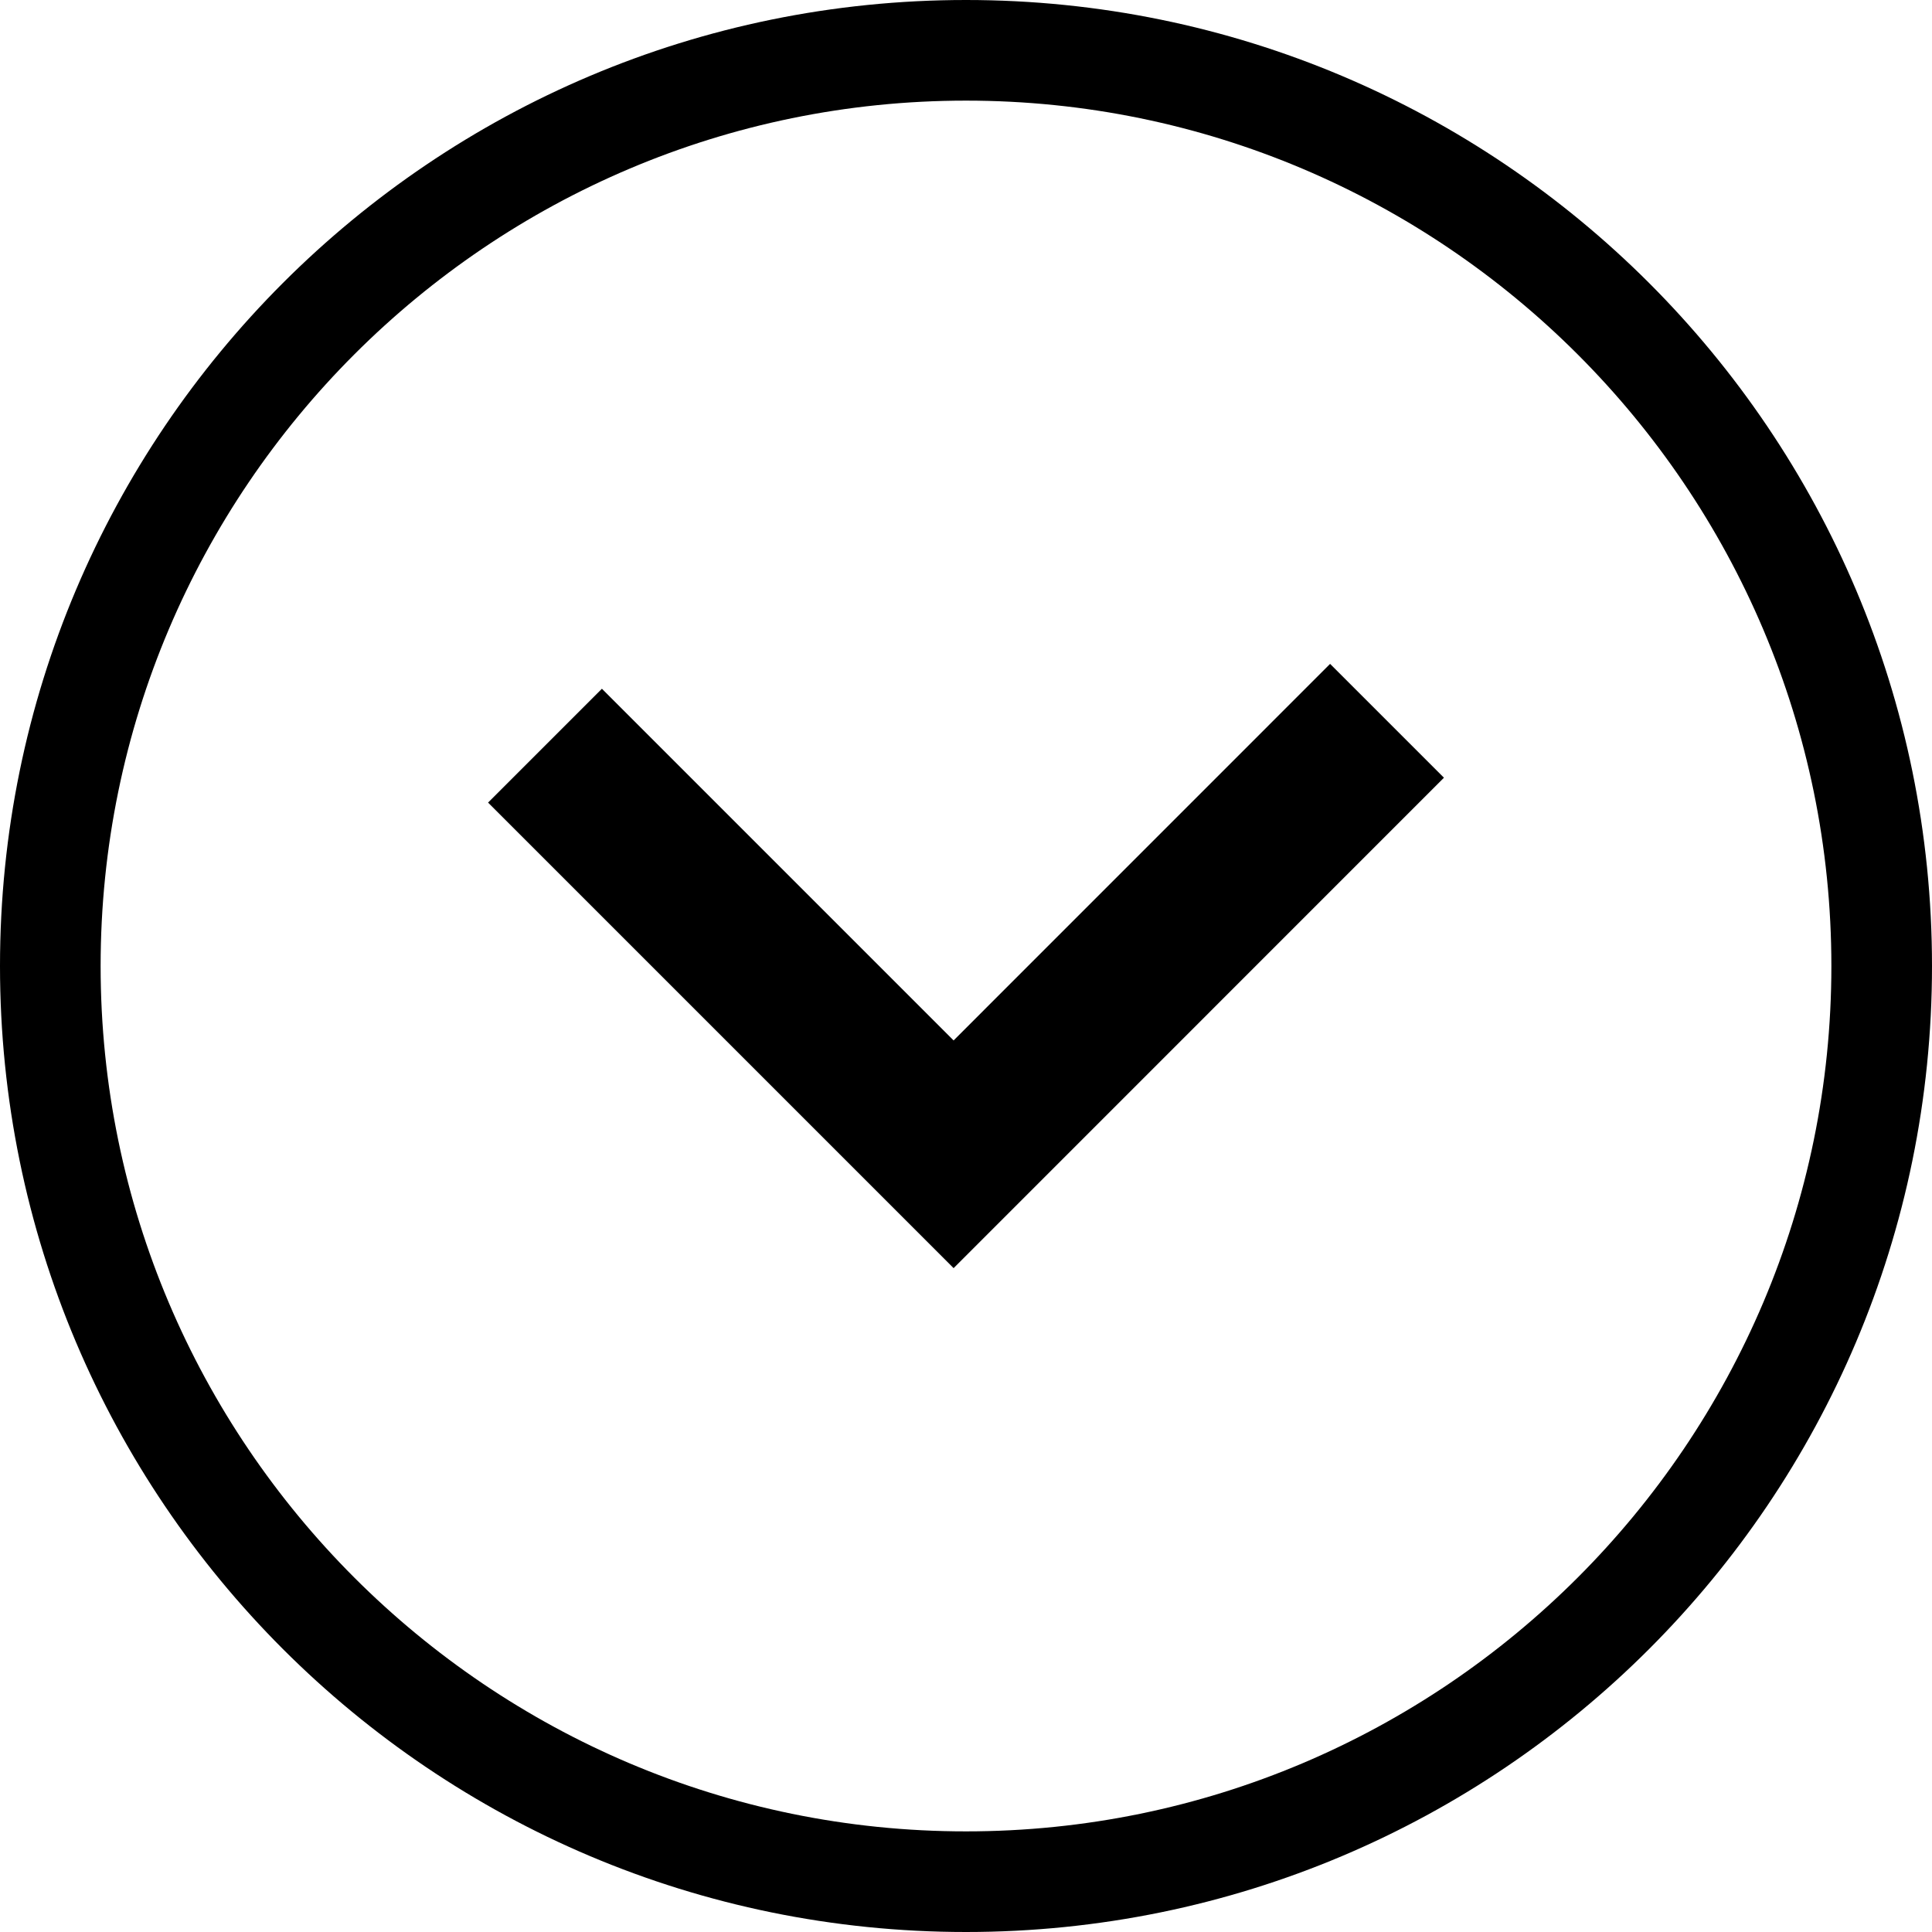
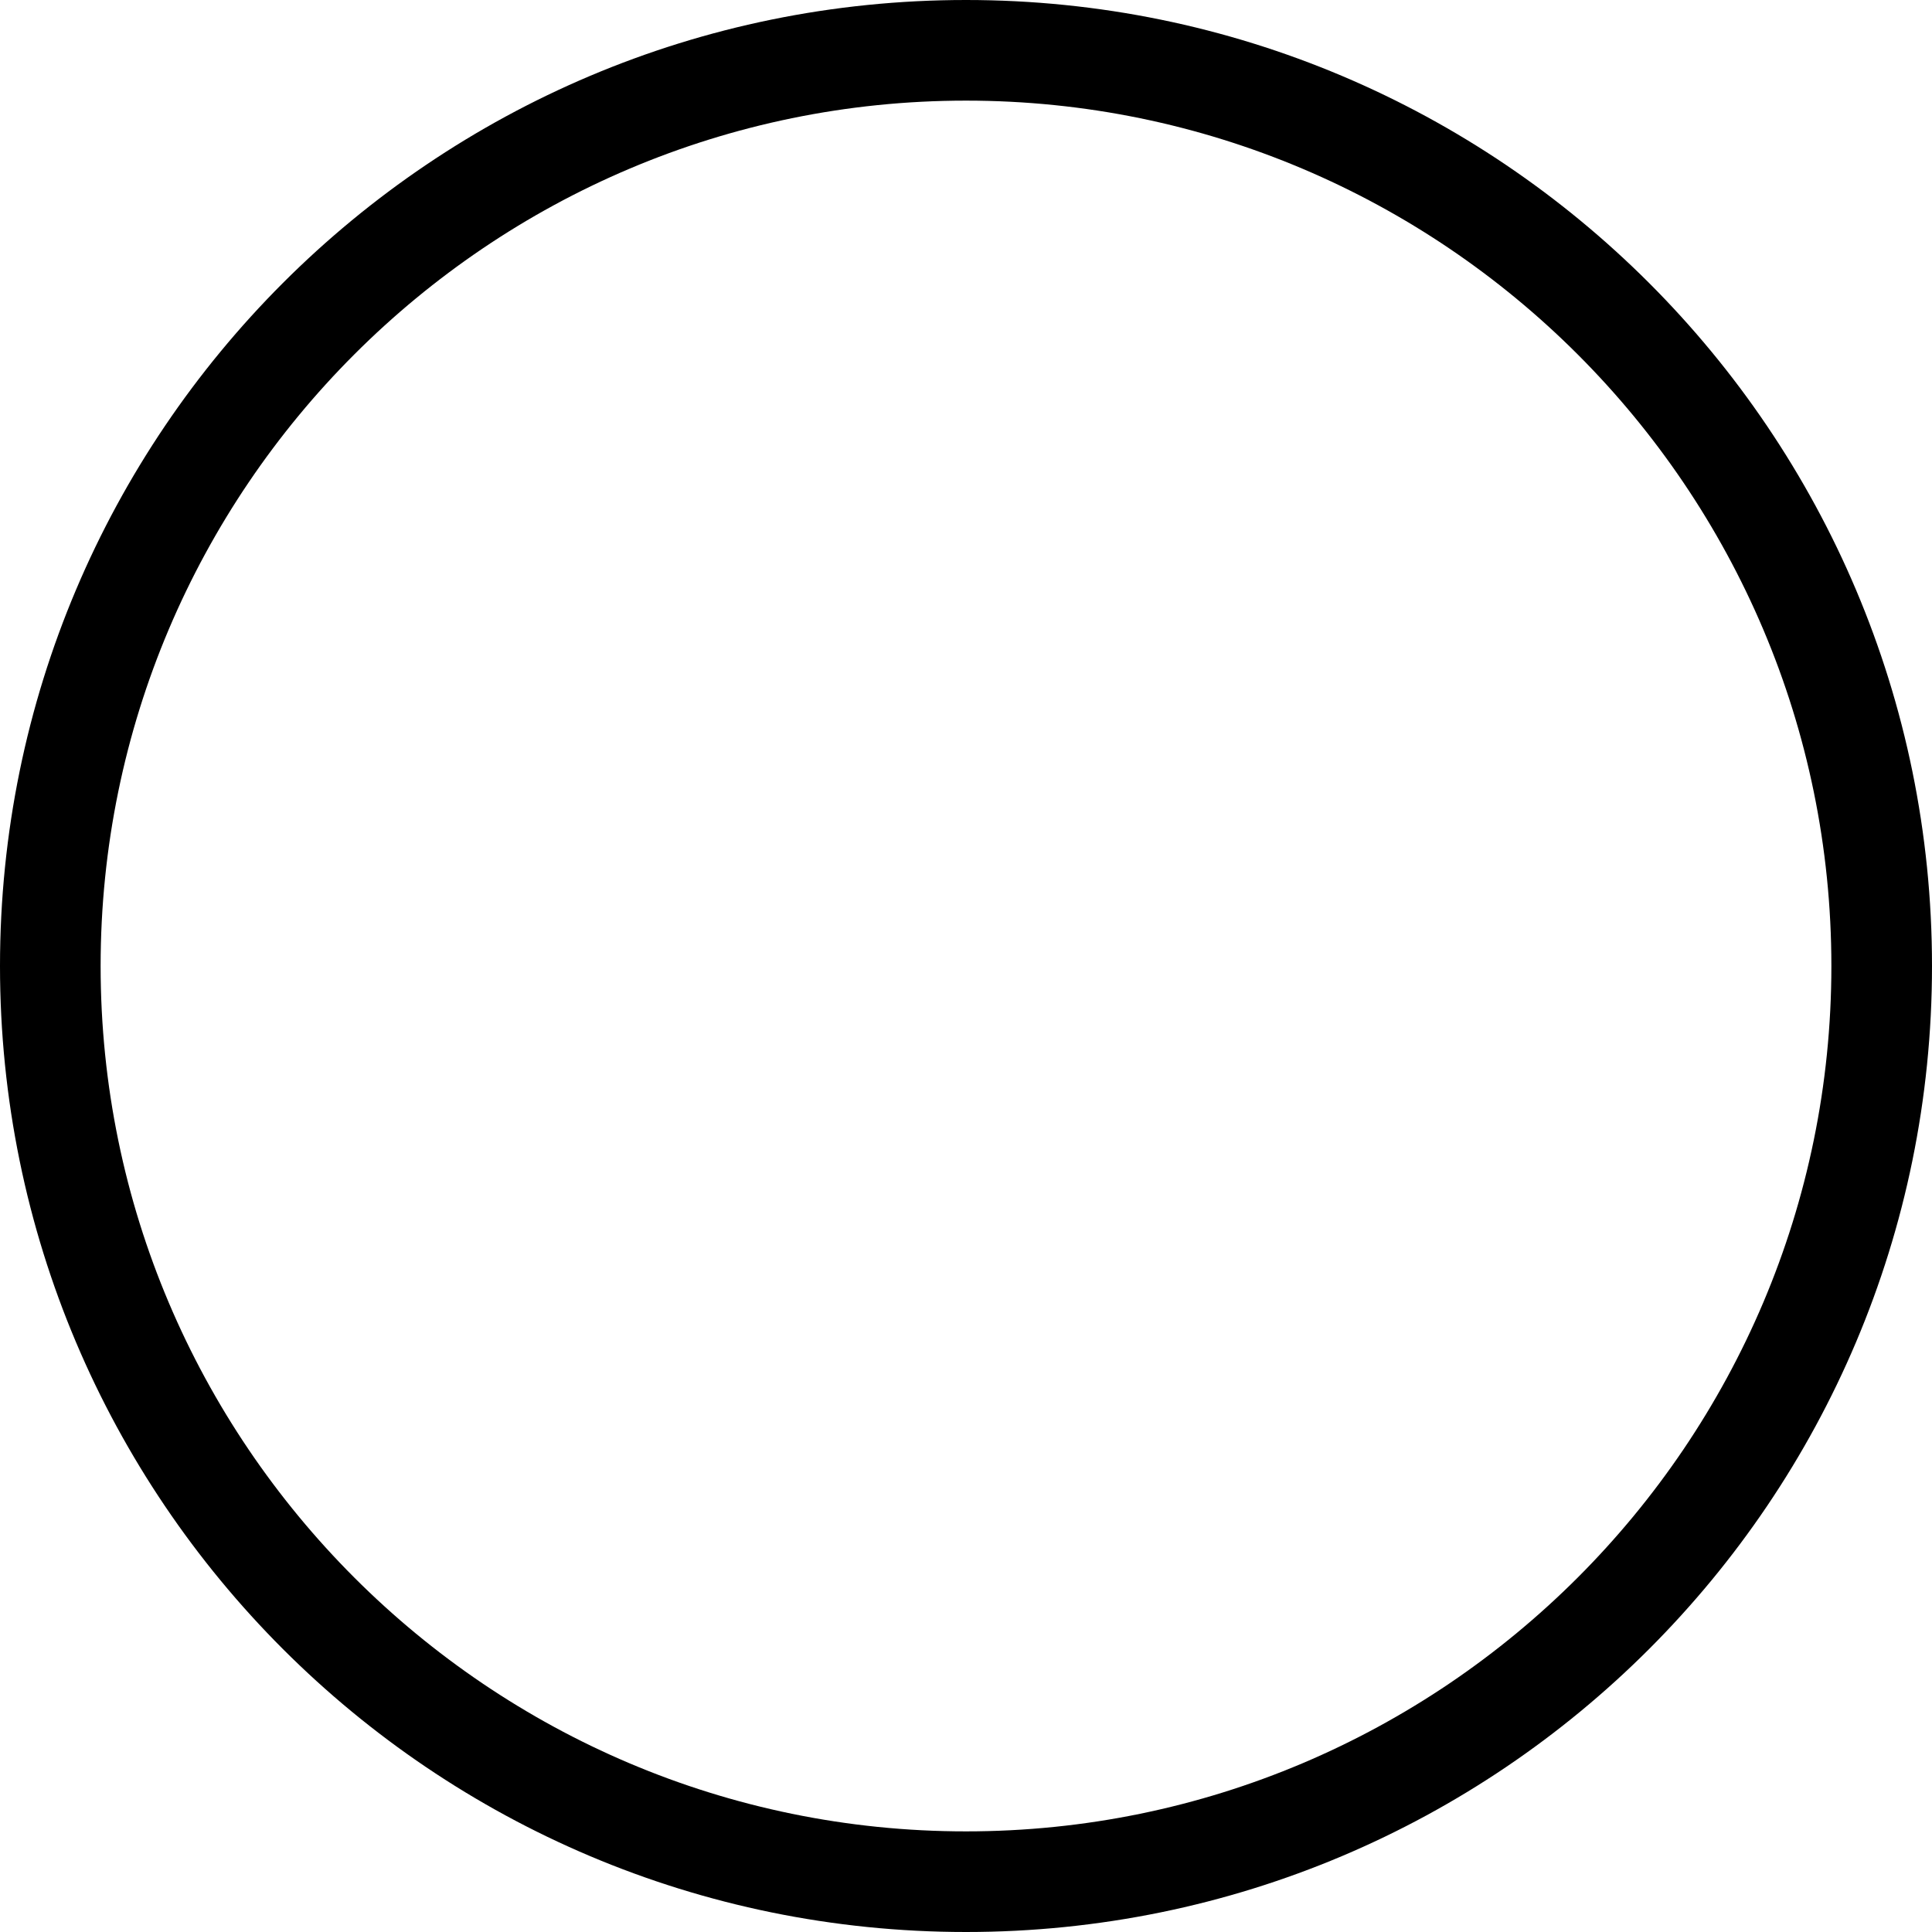
<svg xmlns="http://www.w3.org/2000/svg" version="1.1" x="0px" y="0px" width="24px" height="24px" viewBox="0 0 24 24" enable-background="new 0 0 24 24" xml:space="preserve">
  <g id="Ebene_4" display="none">
    <rect x="-200.5" y="-2805.5" display="inline" fill="#F15022" stroke="#000000" stroke-miterlimit="10" width="478" height="3225" />
  </g>
  <g id="Ebene_1">
    <g>
-       <polyline fill="none" stroke="#000000" stroke-width="2" stroke-miterlimit="10" points="17.23,8.954 11.846,14.339 6.77,9.263       " />
      <g>
        <path d="M12,1.25c5.928,0,10.75,4.822,10.75,10.75S17.928,22.75,12,22.75S1.25,17.928,1.25,12S6.072,1.25,12,1.25 M12,0     C5.373,0,0,5.373,0,12c0,6.628,5.373,12,12,12s12-5.372,12-12C24,5.373,18.627,0,12,0L12,0z" />
      </g>
    </g>
  </g>
  <g id="Ebene_2">
</g>
  <g id="Ebene_3">
</g>
</svg>